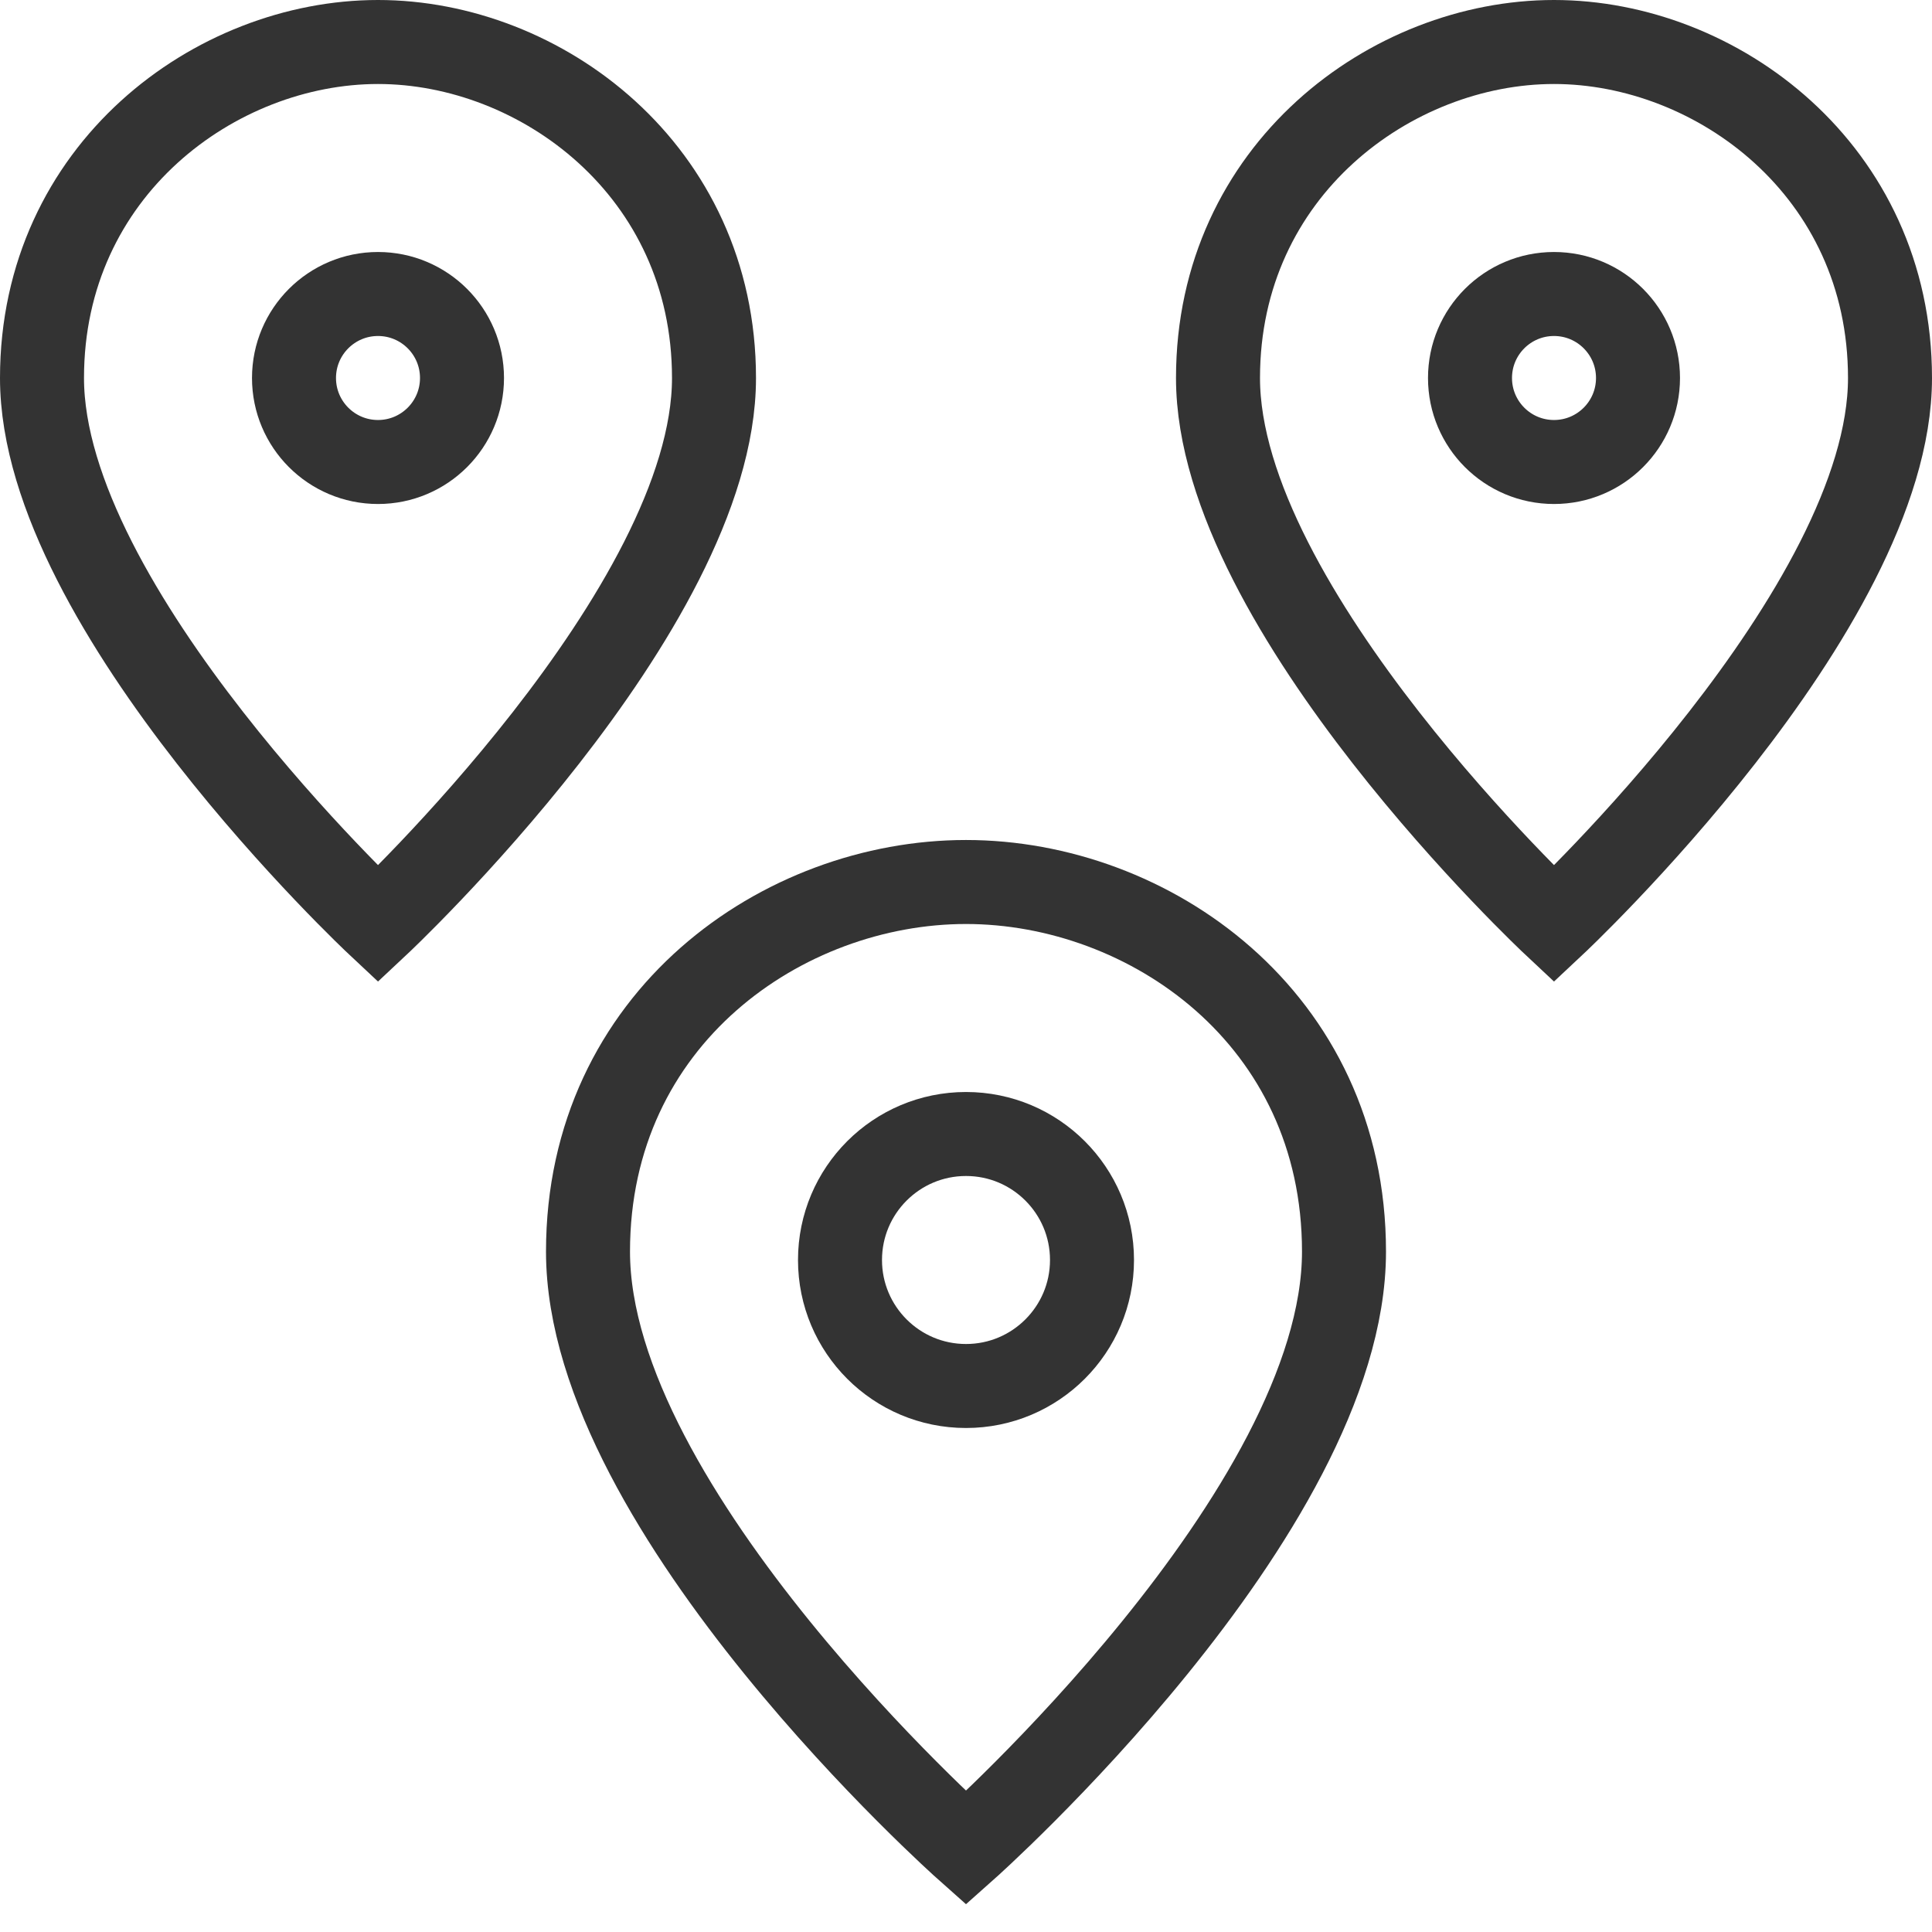
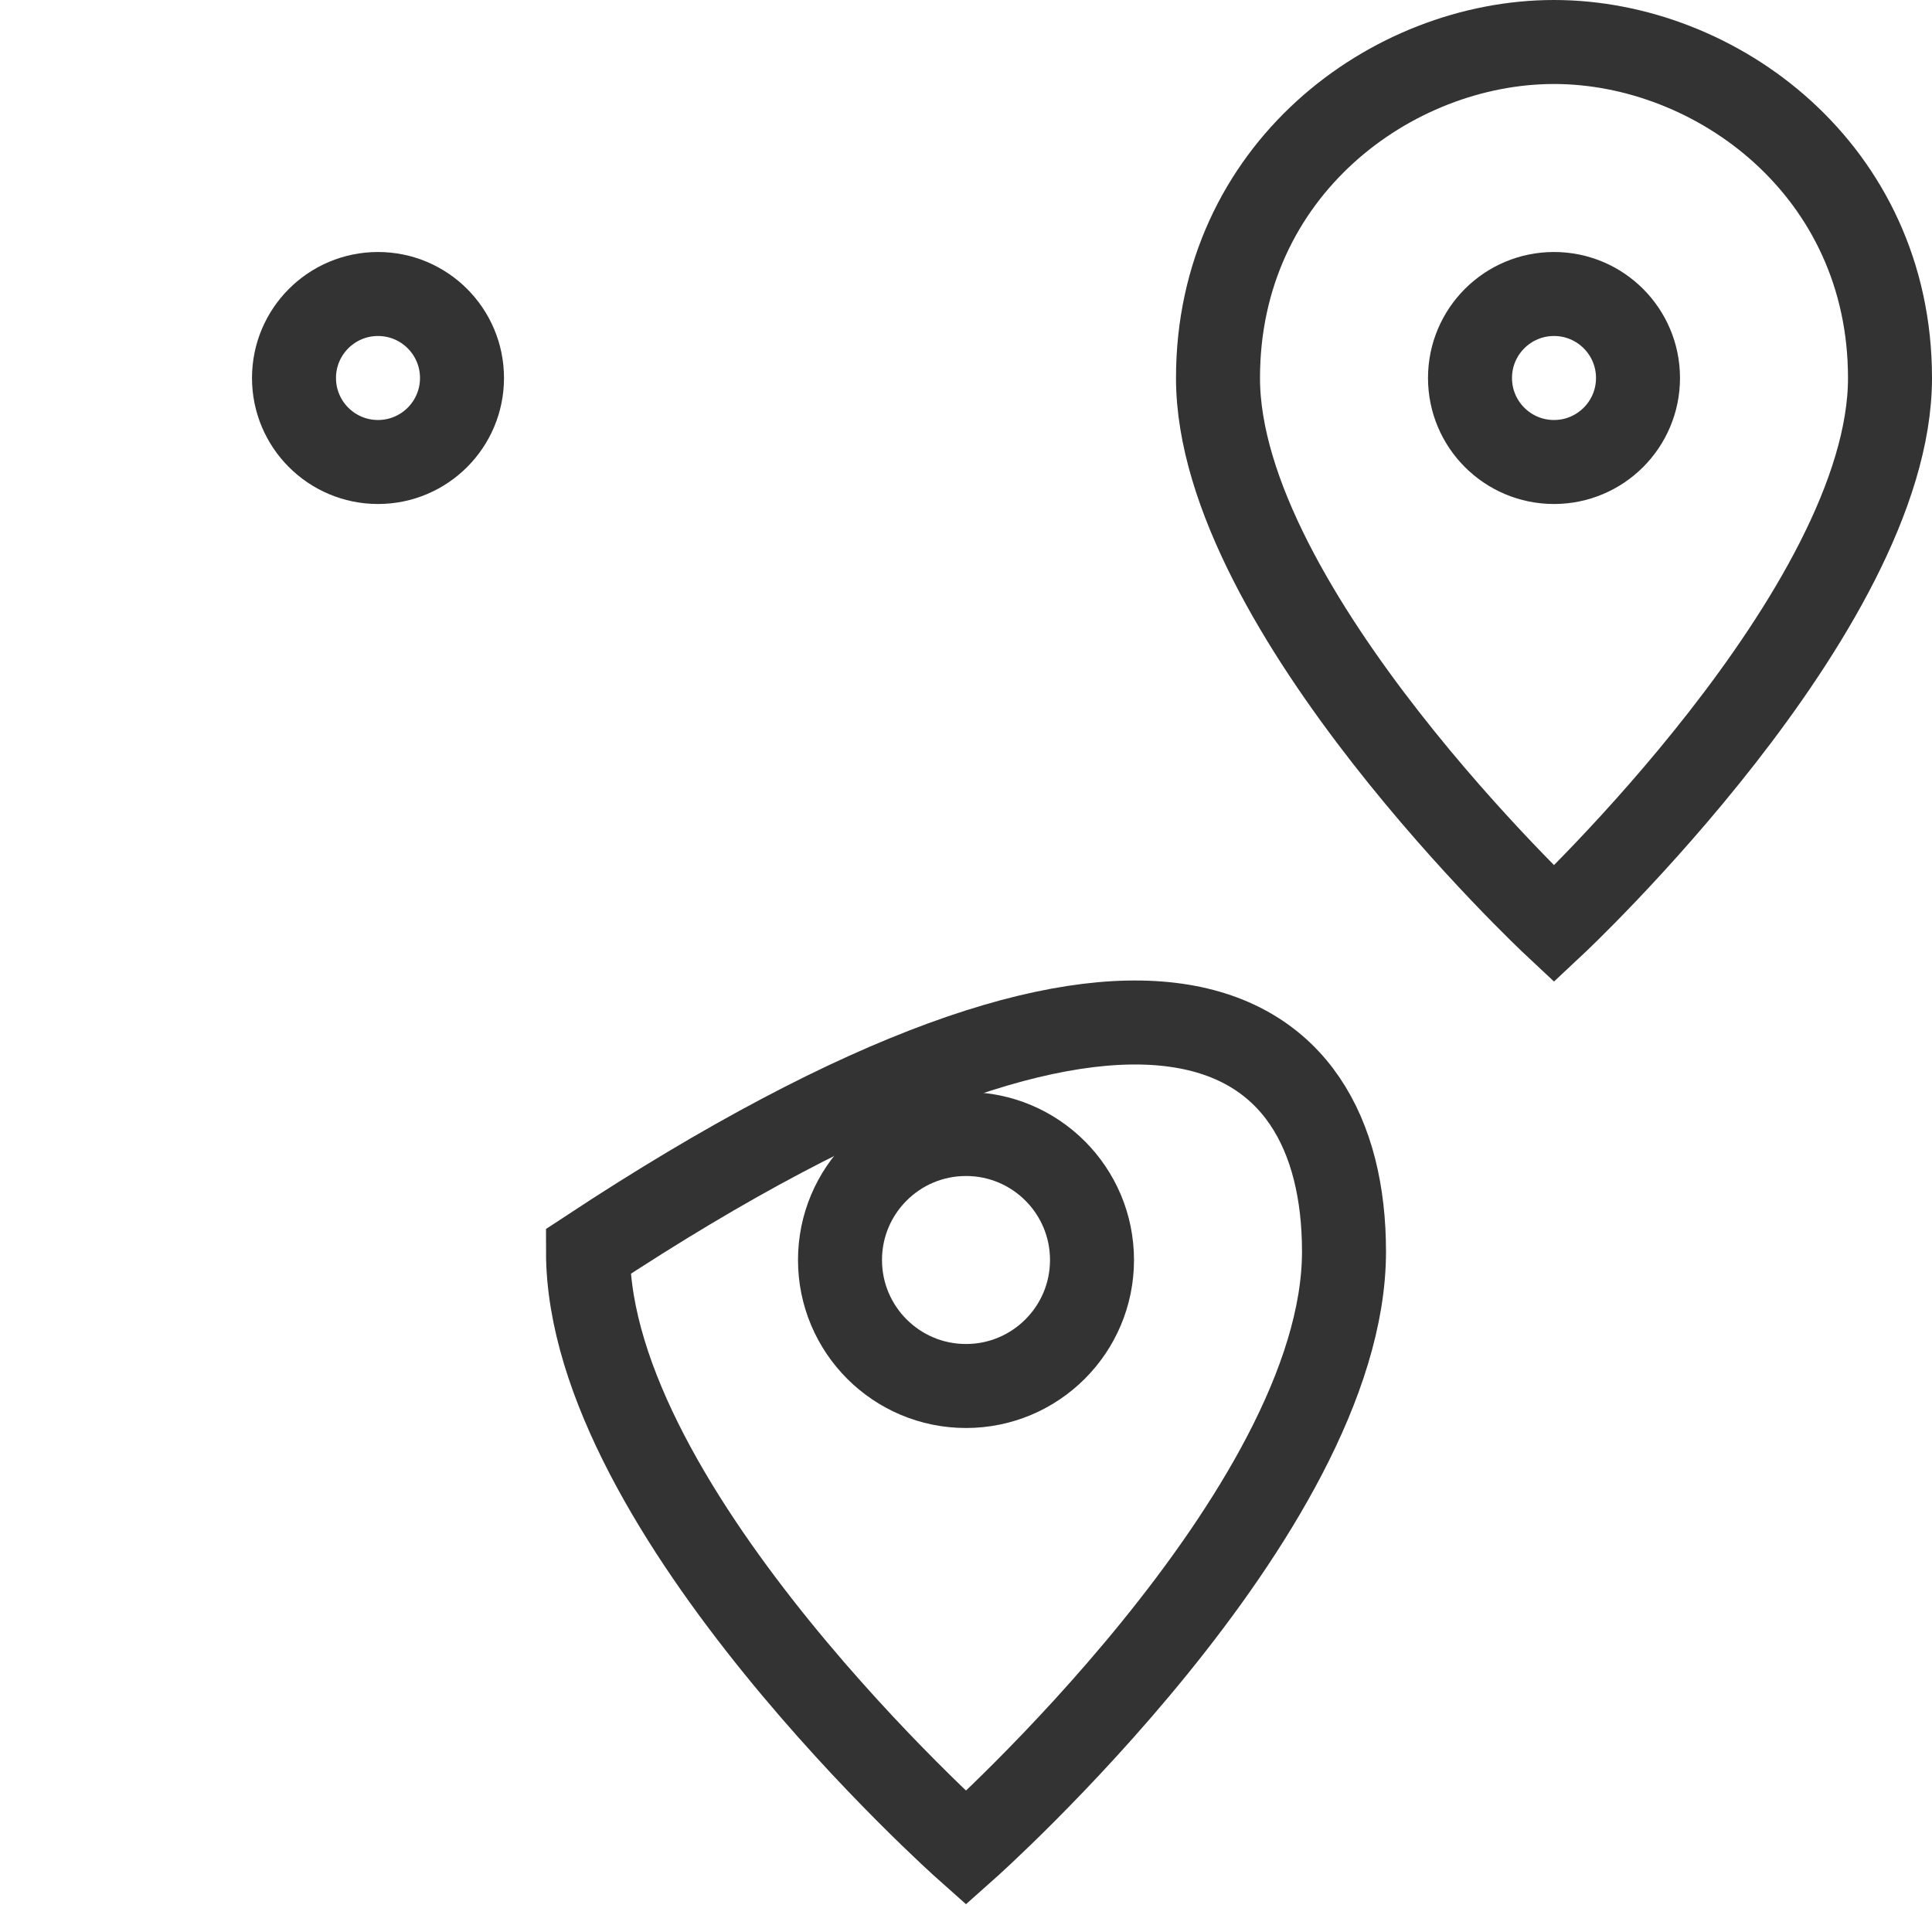
<svg xmlns="http://www.w3.org/2000/svg" width="46px" height="46px" viewBox="0 0 46 46" version="1.1">
  <title>Assets / Shop Pages / Section 2 / Launched Countries Icon</title>
  <g id="Landings" stroke="none" stroke-width="1" fill="none" fill-rule="evenodd" stroke-linecap="square">
    <g id="Artboard" transform="translate(-292, -13922)" stroke="#333333" stroke-width="2">
      <g id="Shop" transform="translate(120, 11208)">
        <g id="Assets-/-Shop-Pages-/-Section-2-/-Launched-Countries-Icon" transform="translate(173, 2715)">
          <circle id="Oval" cx="22" cy="29" r="3" />
          <circle id="Oval" cx="8" cy="8" r="2" />
          <circle id="Oval" cx="36" cy="8" r="2" />
-           <path d="M31,28.8 C31,35 22,43 22,43 C22,43 13,35 13,28.8 C13,23.231 17.651,20 22,20 C26.349,20 31,23.231 31,28.8 Z" id="Path" />
-           <path d="M16,8 C16,13.511 8,21 8,21 C8,21 0,13.511 0,8 C0,3.05 4.134,0 8,0 C11.866,0 16,3.05 16,8 Z" id="Path" />
+           <path d="M31,28.8 C31,35 22,43 22,43 C22,43 13,35 13,28.8 C26.349,20 31,23.231 31,28.8 Z" id="Path" />
          <path d="M44,8 C44,13.511 36,21 36,21 C36,21 28,13.511 28,8 C28,3.05 32.134,0 36,0 C39.866,0 44,3.05 44,8 Z" id="Path" />
        </g>
      </g>
    </g>
  </g>
</svg>